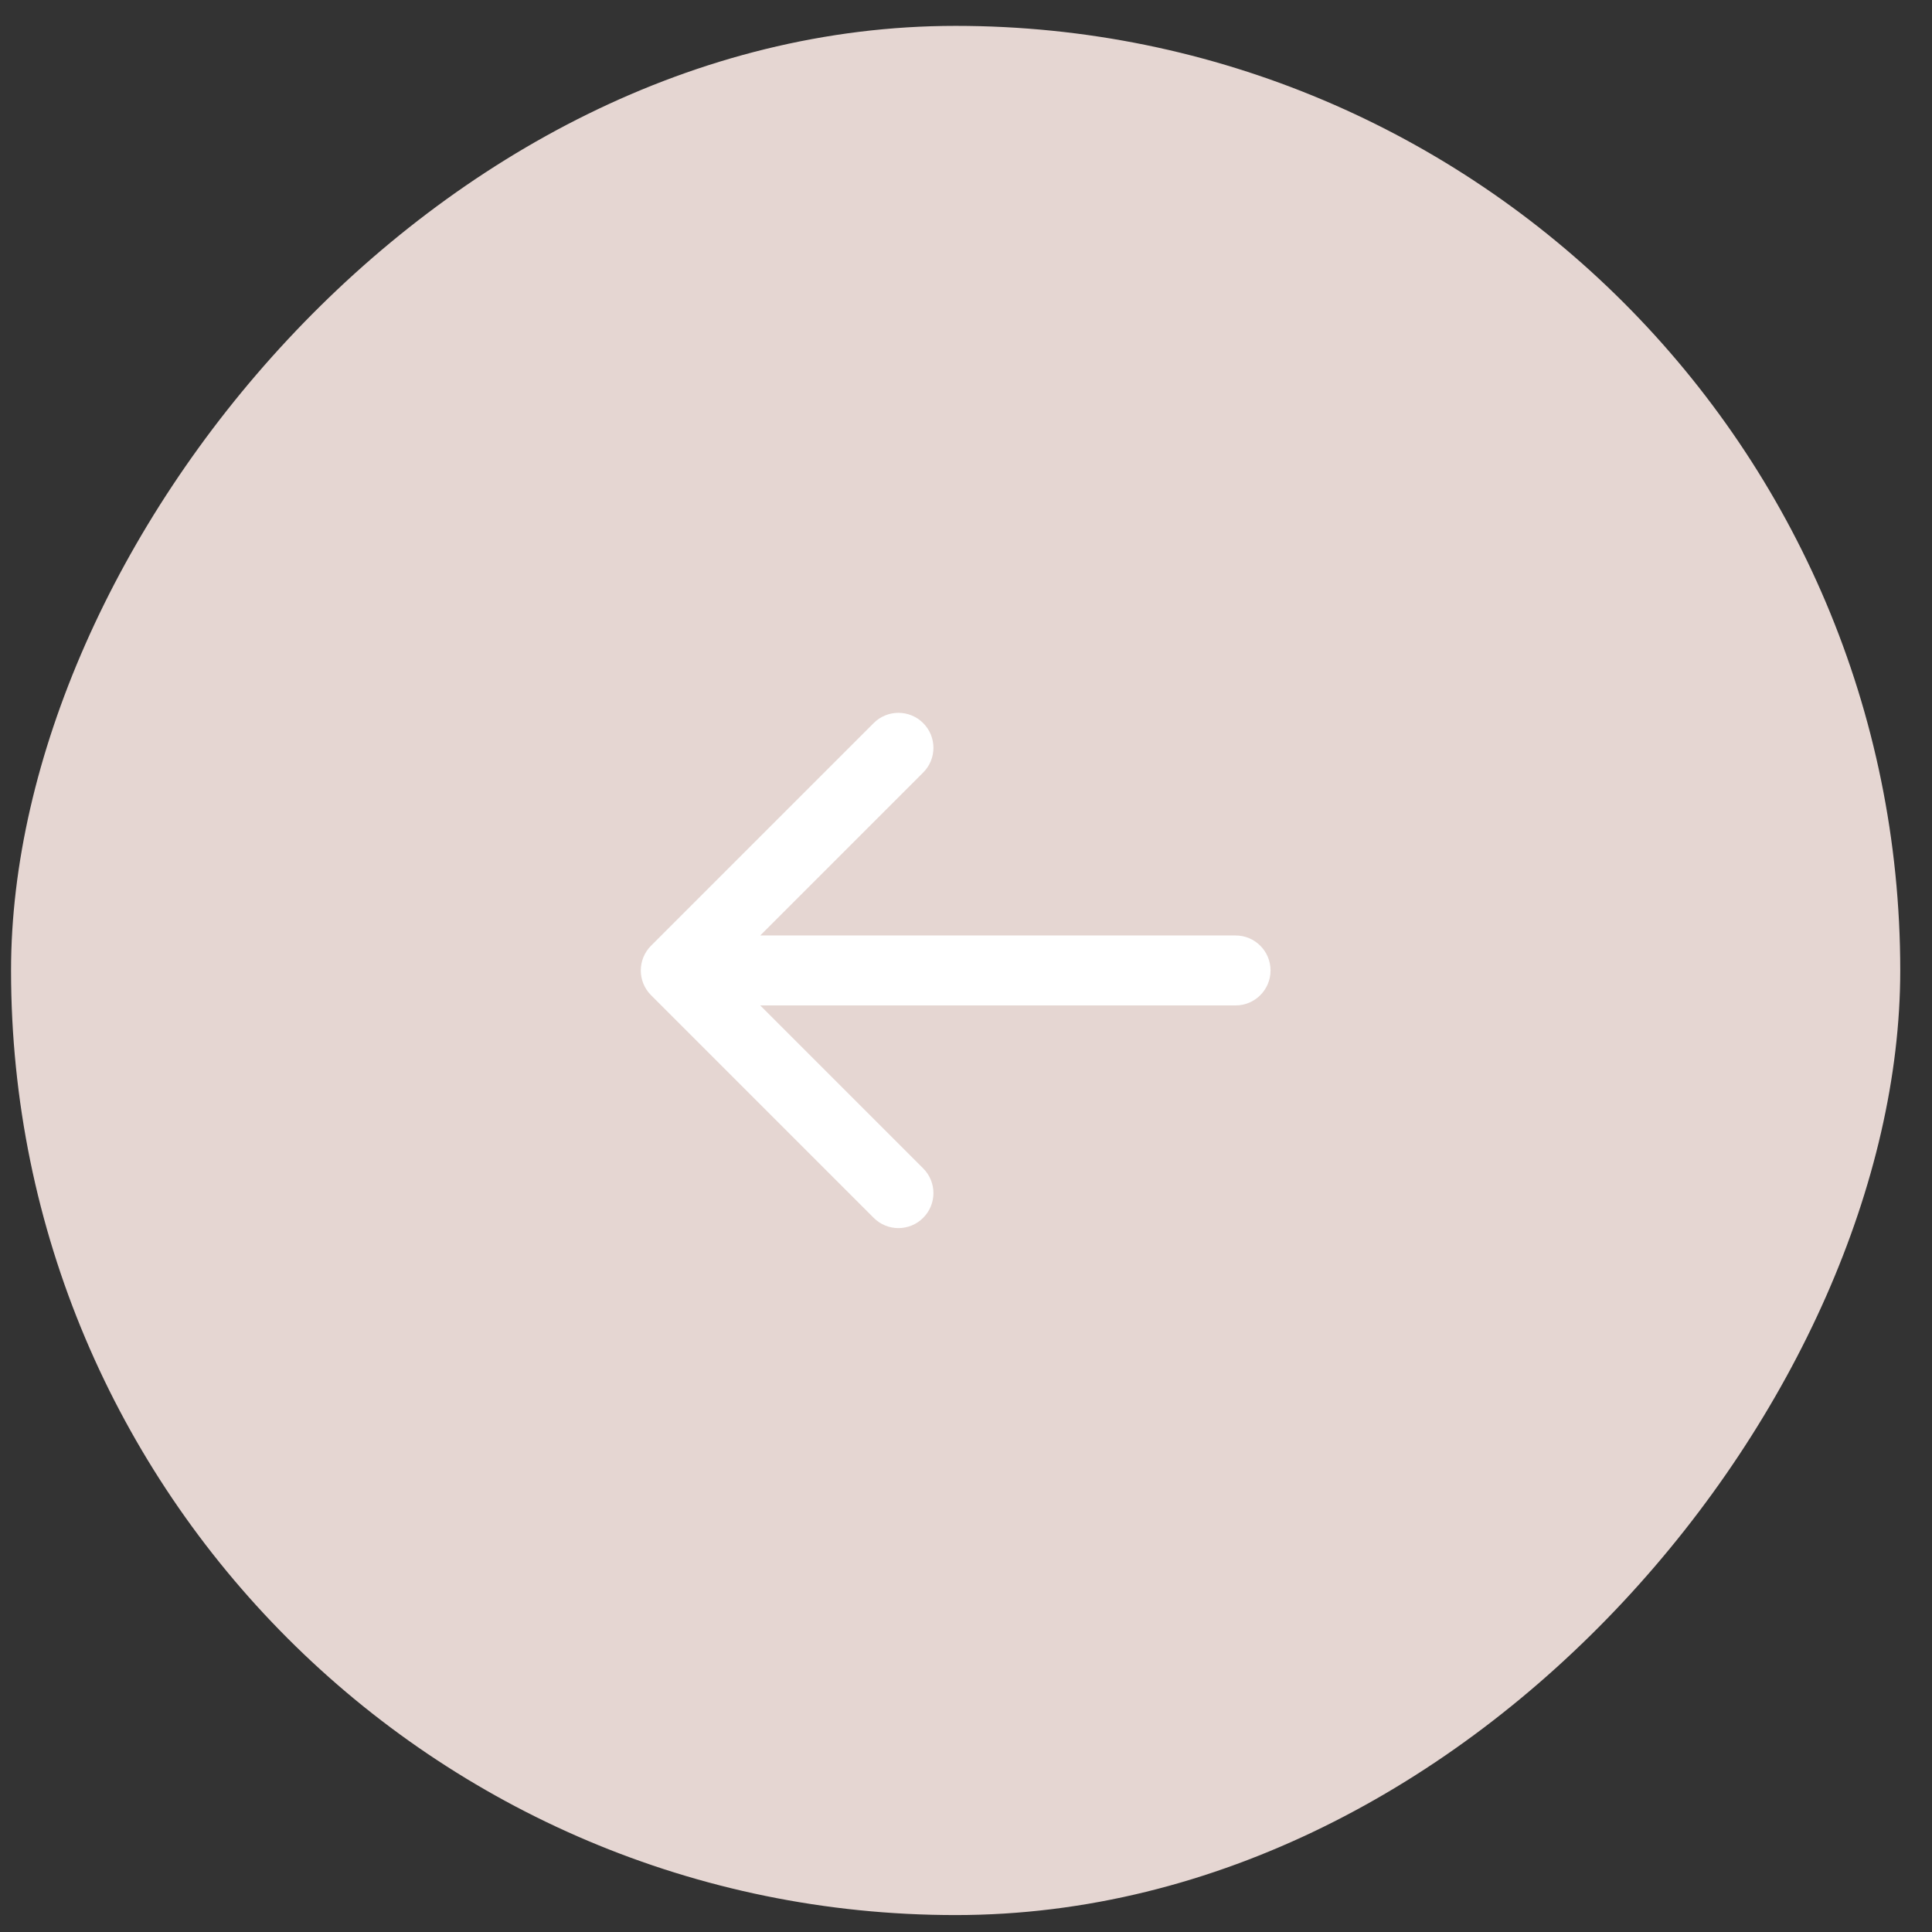
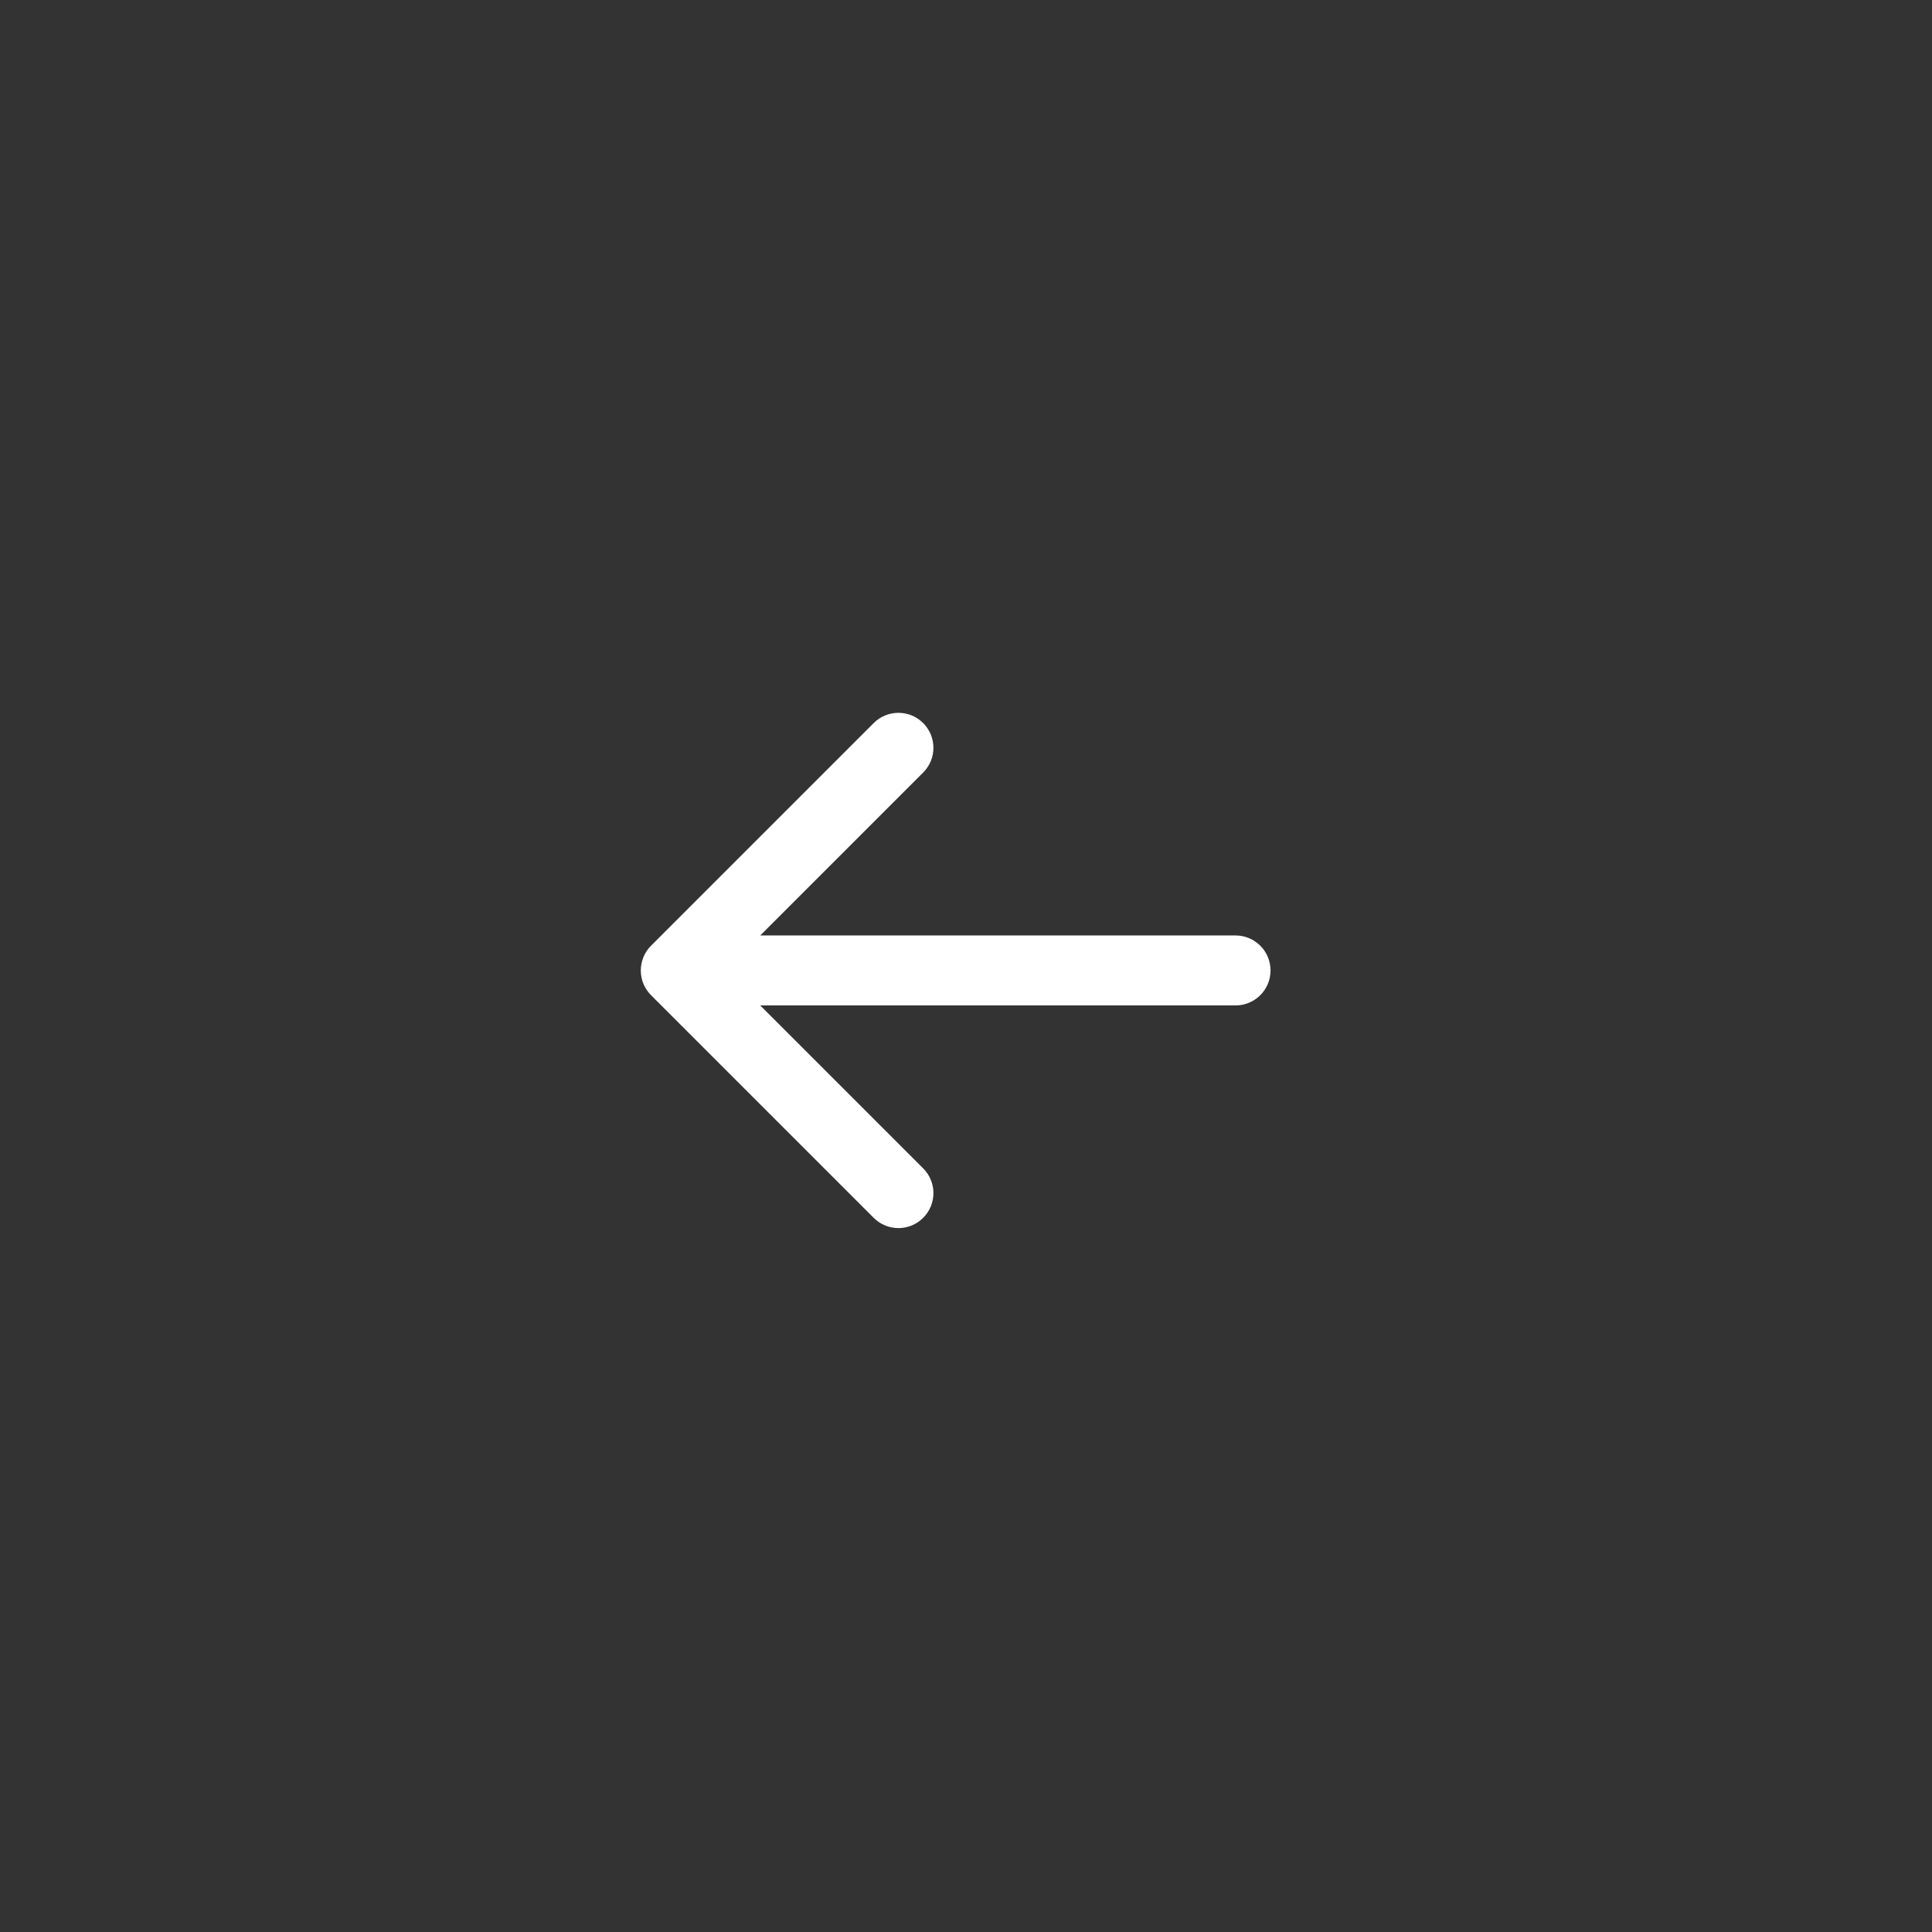
<svg xmlns="http://www.w3.org/2000/svg" width="46" height="46" viewBox="0 0 46 46" fill="none">
  <rect x="0" y="0" width="46" height="46" fill="#333333" stroke="none" />
-   <rect width="44.981" height="44.981" rx="22.49" transform="matrix(-1 0 0 1 45.244 0.616)" fill="#E5D6D2" />
  <path d="M29.418 22.273C29.878 22.273 30.251 22.646 30.251 23.106C30.251 23.566 29.878 23.939 29.418 23.939V22.273ZM15.501 23.695C15.176 23.37 15.176 22.843 15.501 22.517L20.802 17.216C21.128 16.891 21.655 16.891 21.98 17.216C22.306 17.542 22.306 18.069 21.98 18.394L17.268 23.106L21.98 27.818C22.306 28.144 22.306 28.671 21.98 28.996C21.655 29.322 21.128 29.322 20.802 28.996L15.501 23.695ZM29.418 23.939H16.09V22.273H29.418V23.939Z" fill="white" />
</svg>